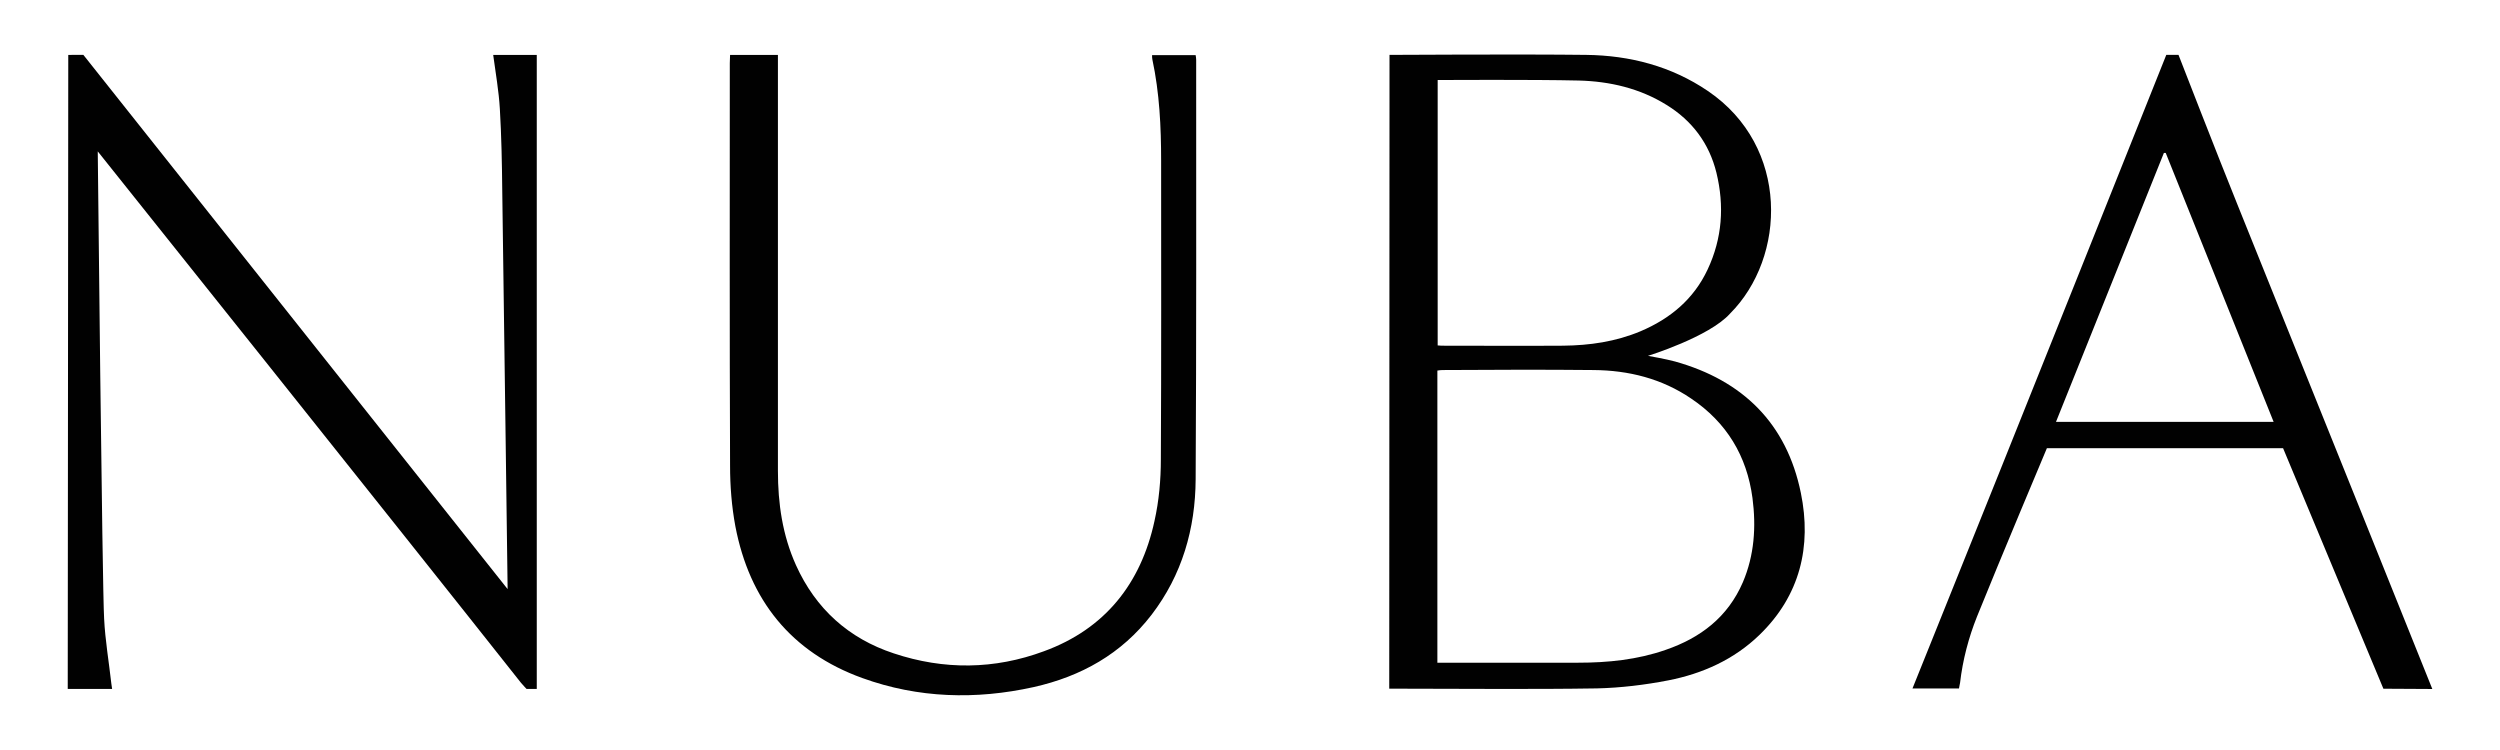
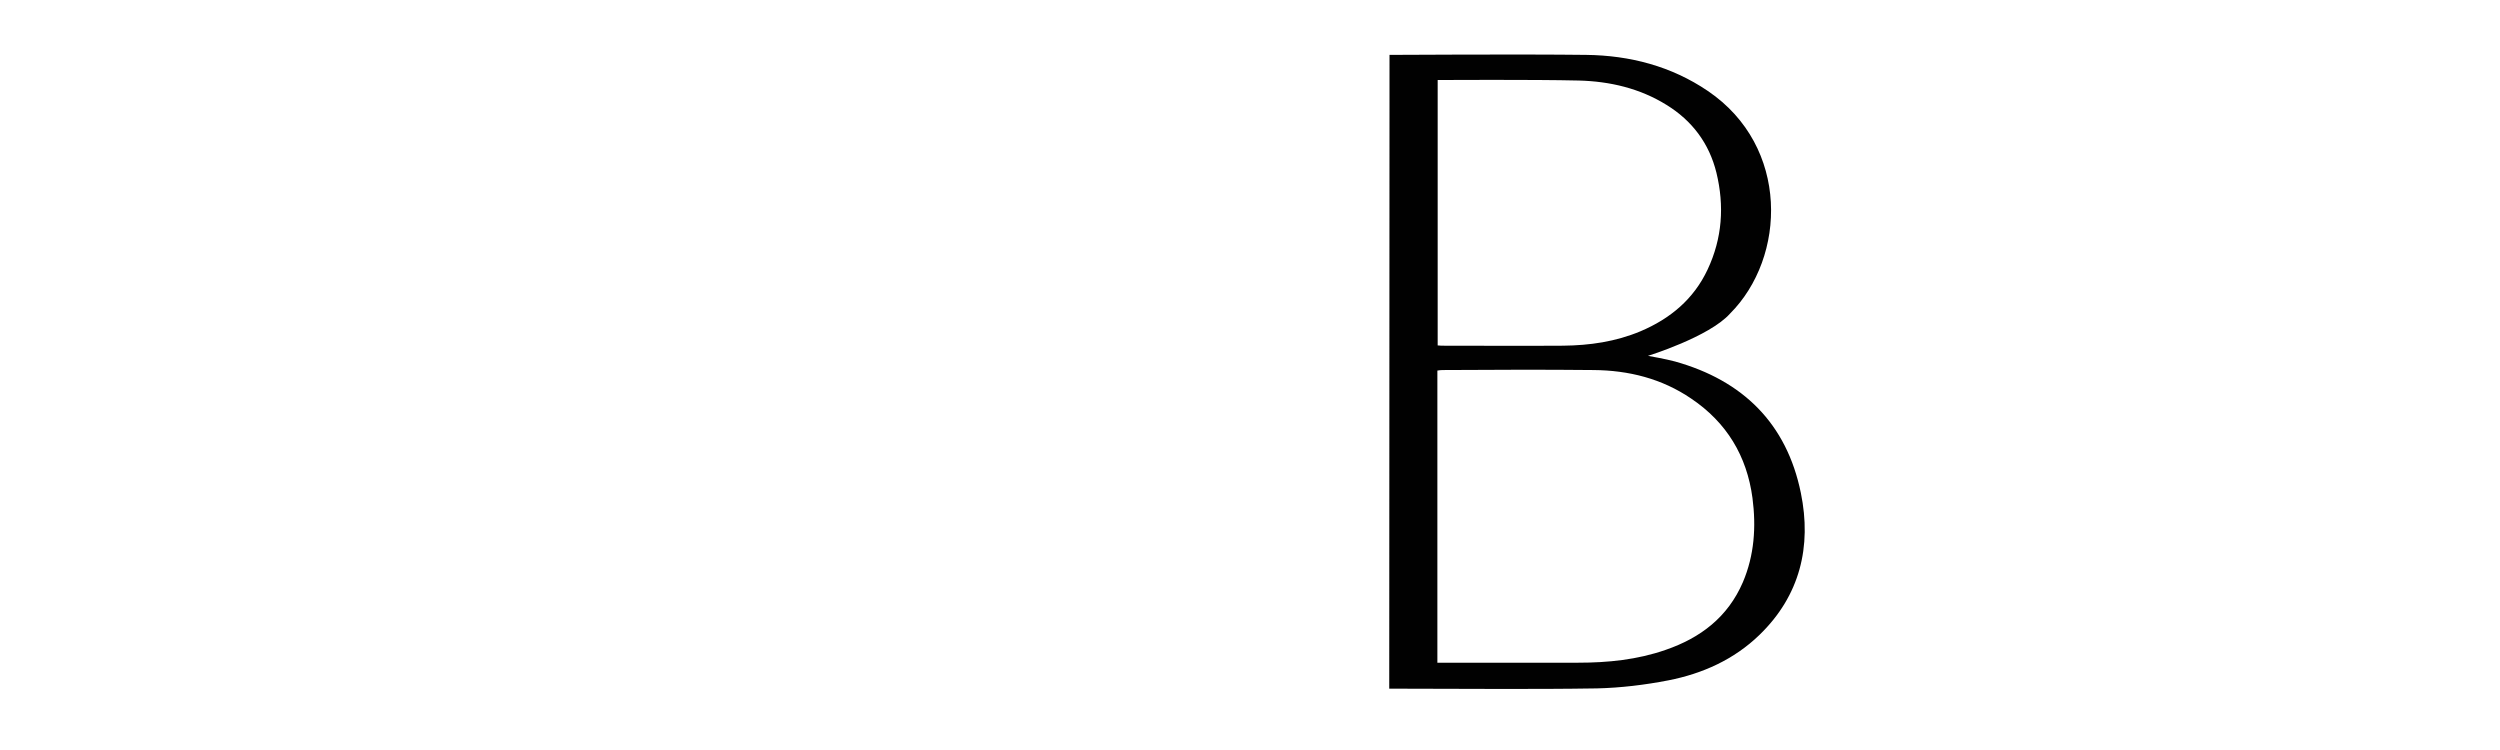
<svg xmlns="http://www.w3.org/2000/svg" id="Capa_1" data-name="Capa 1" viewBox="0 0 1093.59 328">
  <defs>
    <style>
      .cls-1 {
        fill: #010101;
        stroke-width: 0px;
      }
    </style>
  </defs>
-   <path class="cls-1" d="M1063.97,301.39c-7.44,0-21.39-.12-21.39-.12l-43.88-105.21h-103.32s-20.9,49.64-30.54,73.59c-3.72,9.3-6.28,19.06-7.44,29.06-.12.81-.35,1.51-.47,2.44h-20.34c2.79-6.86,5.46-13.48,8.14-20.23,34.29-84.98,102.88-256.91,102.88-256.91h5.35s17.2,44.29,25.81,65.56c28.02,69.52,84.75,210.53,85.21,211.81h0ZM947.37,66.91h-.81s-31.39,78.35-47.2,117.64h95.21c-15.81-39.29-31.5-78.47-47.2-117.64h0Z" />
  <path class="cls-1" d="M607.82,24.01c.82,0,58.11-.35,86.05,0,19.06.23,37.18,4.91,53.2,15.78,35.89,24.32,34.37,72.72,9.7,97.4-9.11,10.19-35.89,18.47-35.89,18.47,0,0,7.95,1.4,11.81,2.46,29.7,8.3,48.87,27.13,55.07,57.53,4.79,23.38-.35,44.9-18.12,62.09-11.11,10.76-24.9,16.95-39.87,19.88-10.29,1.99-20.81,3.27-31.22,3.51-29.46.47-58.81.12-88.28.12h-2.57l.12-277.22h0ZM628.75,289.89h61.62c12.98,0,25.84-1.29,38.23-5.61,15.32-5.26,27.24-14.38,33.79-29.58,5.03-11.81,5.85-24.2,4.21-36.83-2.46-18.47-11.34-33.09-26.77-43.49-12.86-8.77-27.36-12.39-42.79-12.51-21.98-.23-43.96-.12-66.06,0-.7,0-1.52.12-2.22.23v127.79ZM628.87,151.1c.7,0,1.17.12,1.64.12,17.77,0,35.43.12,53.2,0,11.69-.12,23.03-1.75,33.91-6.31,12.98-5.5,23.27-14.03,29.35-27.01,6.43-13.68,7.37-27.83,3.86-42.33-3.16-12.86-10.64-22.8-21.86-29.7-11.69-7.25-24.79-10.29-38.35-10.64-19.64-.47-60.8-.23-61.73-.23v116.1h0Z" />
-   <path class="cls-1" d="M29.86,24.02l6.6-.02,185.59,233.7s-1.54-117.77-2.35-174.39c-.12-11.86-.35-23.83-1.05-35.69-.46-7.9-1.86-15.69-2.91-23.6h19.06v277.34h-4.47s-1.69-1.76-2.51-2.77C175.28,232.1,42.76,66.22,42.76,66.22c0,0,1.98,191.43,2.79,204.45.46,9.42,2.09,18.83,3.14,28.25.12.7.23,1.51.35,2.44h-19.41l.23-277.34Z" />
-   <path class="cls-1" d="M319.37,24.02h20.92v181.93c0,14.3,1.98,28.13,7.9,41.27,8.6,19.06,23.02,32.08,42.78,38.59,21.97,7.32,44.06,7.09,65.68-.93,26.74-9.76,42.43-29.64,48.36-56.96,1.98-8.83,2.79-18.02,2.79-26.97.23-43.48.12-87.07.12-130.55,0-14.88-.7-29.76-3.84-44.41-.12-.58-.12-1.16-.12-1.86h19.06c.12.7.23,1.39.23,2.09,0,61.15.12,122.29-.23,183.44-.12,21.62-5.93,41.85-19.3,59.29-13.14,17.09-30.81,26.97-51.61,31.62-25.23,5.58-50.45,4.88-74.86-3.95-31.27-11.28-49.41-34.18-55.57-66.38-1.63-8.72-2.32-17.67-2.32-26.5-.23-58.71-.12-117.41-.12-176.12l.12-3.6h0Z" />
</svg>